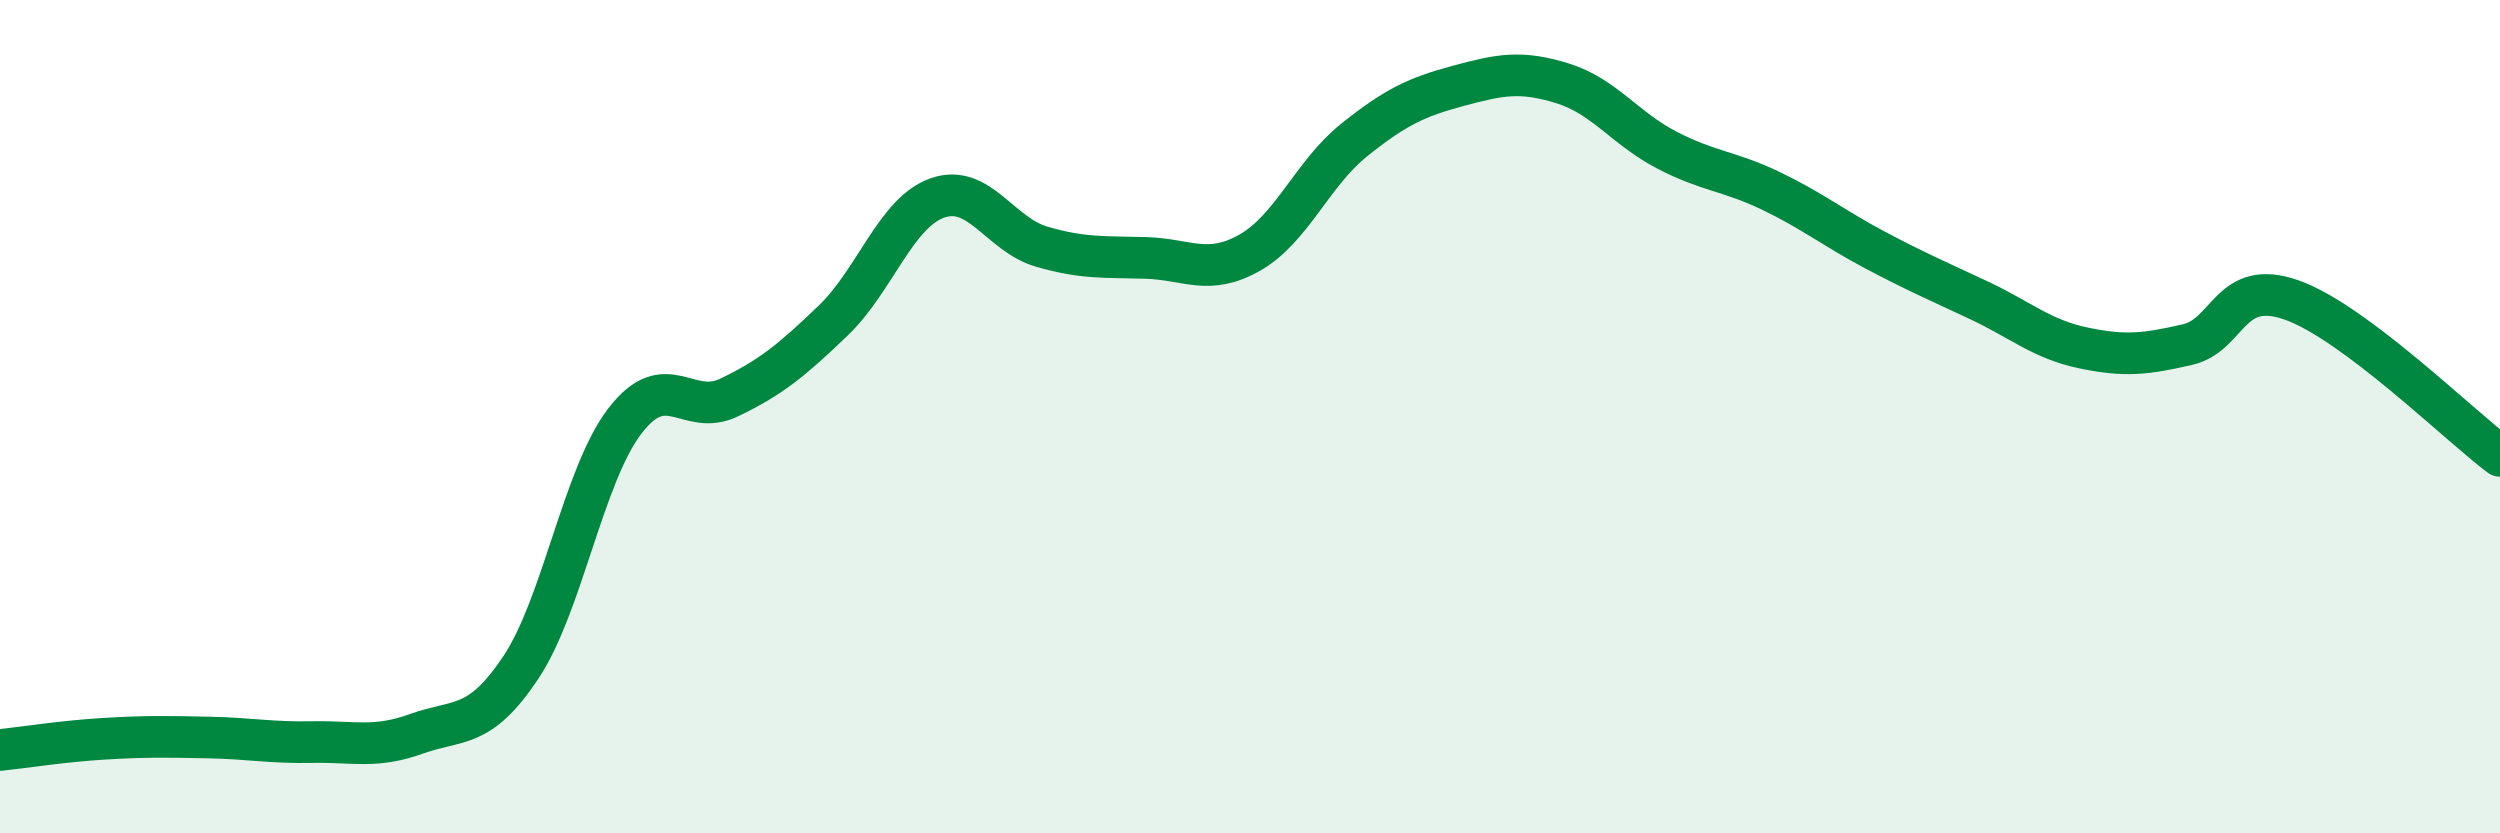
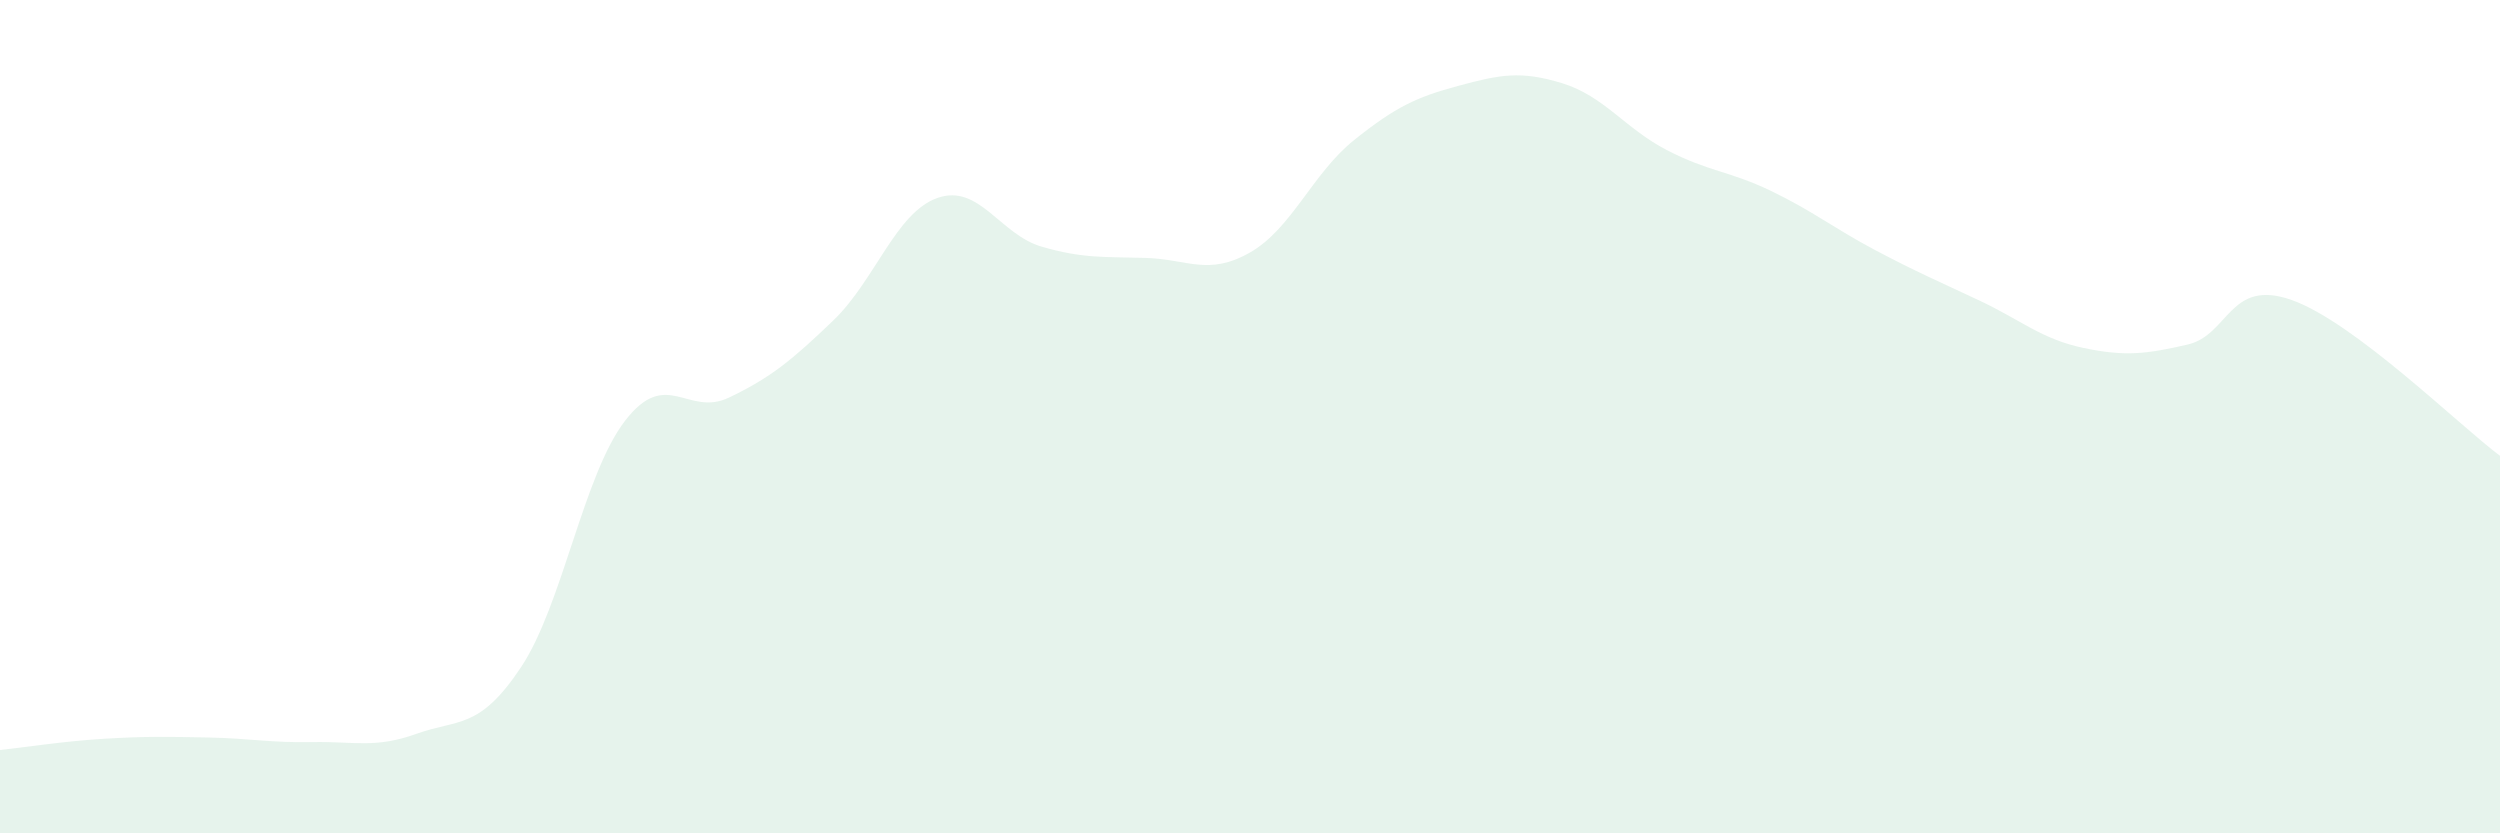
<svg xmlns="http://www.w3.org/2000/svg" width="60" height="20" viewBox="0 0 60 20">
  <path d="M 0,18 C 0.5,17.95 1.5,17.79 2.5,17.73 C 3.5,17.67 4,17.68 5,17.7 C 6,17.72 6.5,17.83 7.5,17.81 C 8.5,17.79 9,17.97 10,17.61 C 11,17.25 11.5,17.52 12.5,16.02 C 13.5,14.52 14,11.4 15,10.1 C 16,8.8 16.5,10.02 17.5,9.54 C 18.5,9.06 19,8.65 20,7.69 C 21,6.73 21.5,5.1 22.5,4.75 C 23.5,4.4 24,5.63 25,5.92 C 26,6.21 26.5,6.16 27.5,6.19 C 28.5,6.22 29,6.63 30,6.06 C 31,5.49 31.5,4.16 32.5,3.36 C 33.5,2.56 34,2.33 35,2.06 C 36,1.79 36.5,1.69 37.5,2 C 38.5,2.31 39,3.08 40,3.6 C 41,4.12 41.5,4.1 42.5,4.58 C 43.5,5.06 44,5.47 45,6 C 46,6.53 46.5,6.74 47.5,7.21 C 48.5,7.68 49,8.14 50,8.35 C 51,8.56 51.5,8.5 52.5,8.27 C 53.5,8.04 53.5,6.67 55,7.2 C 56.5,7.73 59,10.19 60,10.94L60 20L0 20Z" fill="#008740" opacity="0.1" stroke-linecap="round" stroke-linejoin="round" />
-   <path d="M 0,18 C 0.5,17.95 1.5,17.79 2.5,17.73 C 3.5,17.67 4,17.68 5,17.7 C 6,17.72 6.5,17.83 7.5,17.81 C 8.5,17.79 9,17.97 10,17.61 C 11,17.25 11.5,17.52 12.5,16.02 C 13.5,14.52 14,11.4 15,10.1 C 16,8.8 16.5,10.02 17.5,9.54 C 18.5,9.06 19,8.65 20,7.69 C 21,6.73 21.5,5.1 22.5,4.75 C 23.5,4.4 24,5.63 25,5.92 C 26,6.21 26.5,6.16 27.5,6.19 C 28.5,6.22 29,6.63 30,6.06 C 31,5.49 31.5,4.16 32.5,3.36 C 33.5,2.56 34,2.33 35,2.06 C 36,1.79 36.5,1.69 37.5,2 C 38.5,2.31 39,3.08 40,3.6 C 41,4.12 41.5,4.1 42.5,4.58 C 43.5,5.06 44,5.47 45,6 C 46,6.53 46.5,6.74 47.5,7.21 C 48.5,7.68 49,8.14 50,8.35 C 51,8.56 51.5,8.5 52.5,8.27 C 53.5,8.04 53.5,6.67 55,7.2 C 56.5,7.73 59,10.19 60,10.94" stroke="#008740" stroke-width="1" fill="none" stroke-linecap="round" stroke-linejoin="round" />
</svg>